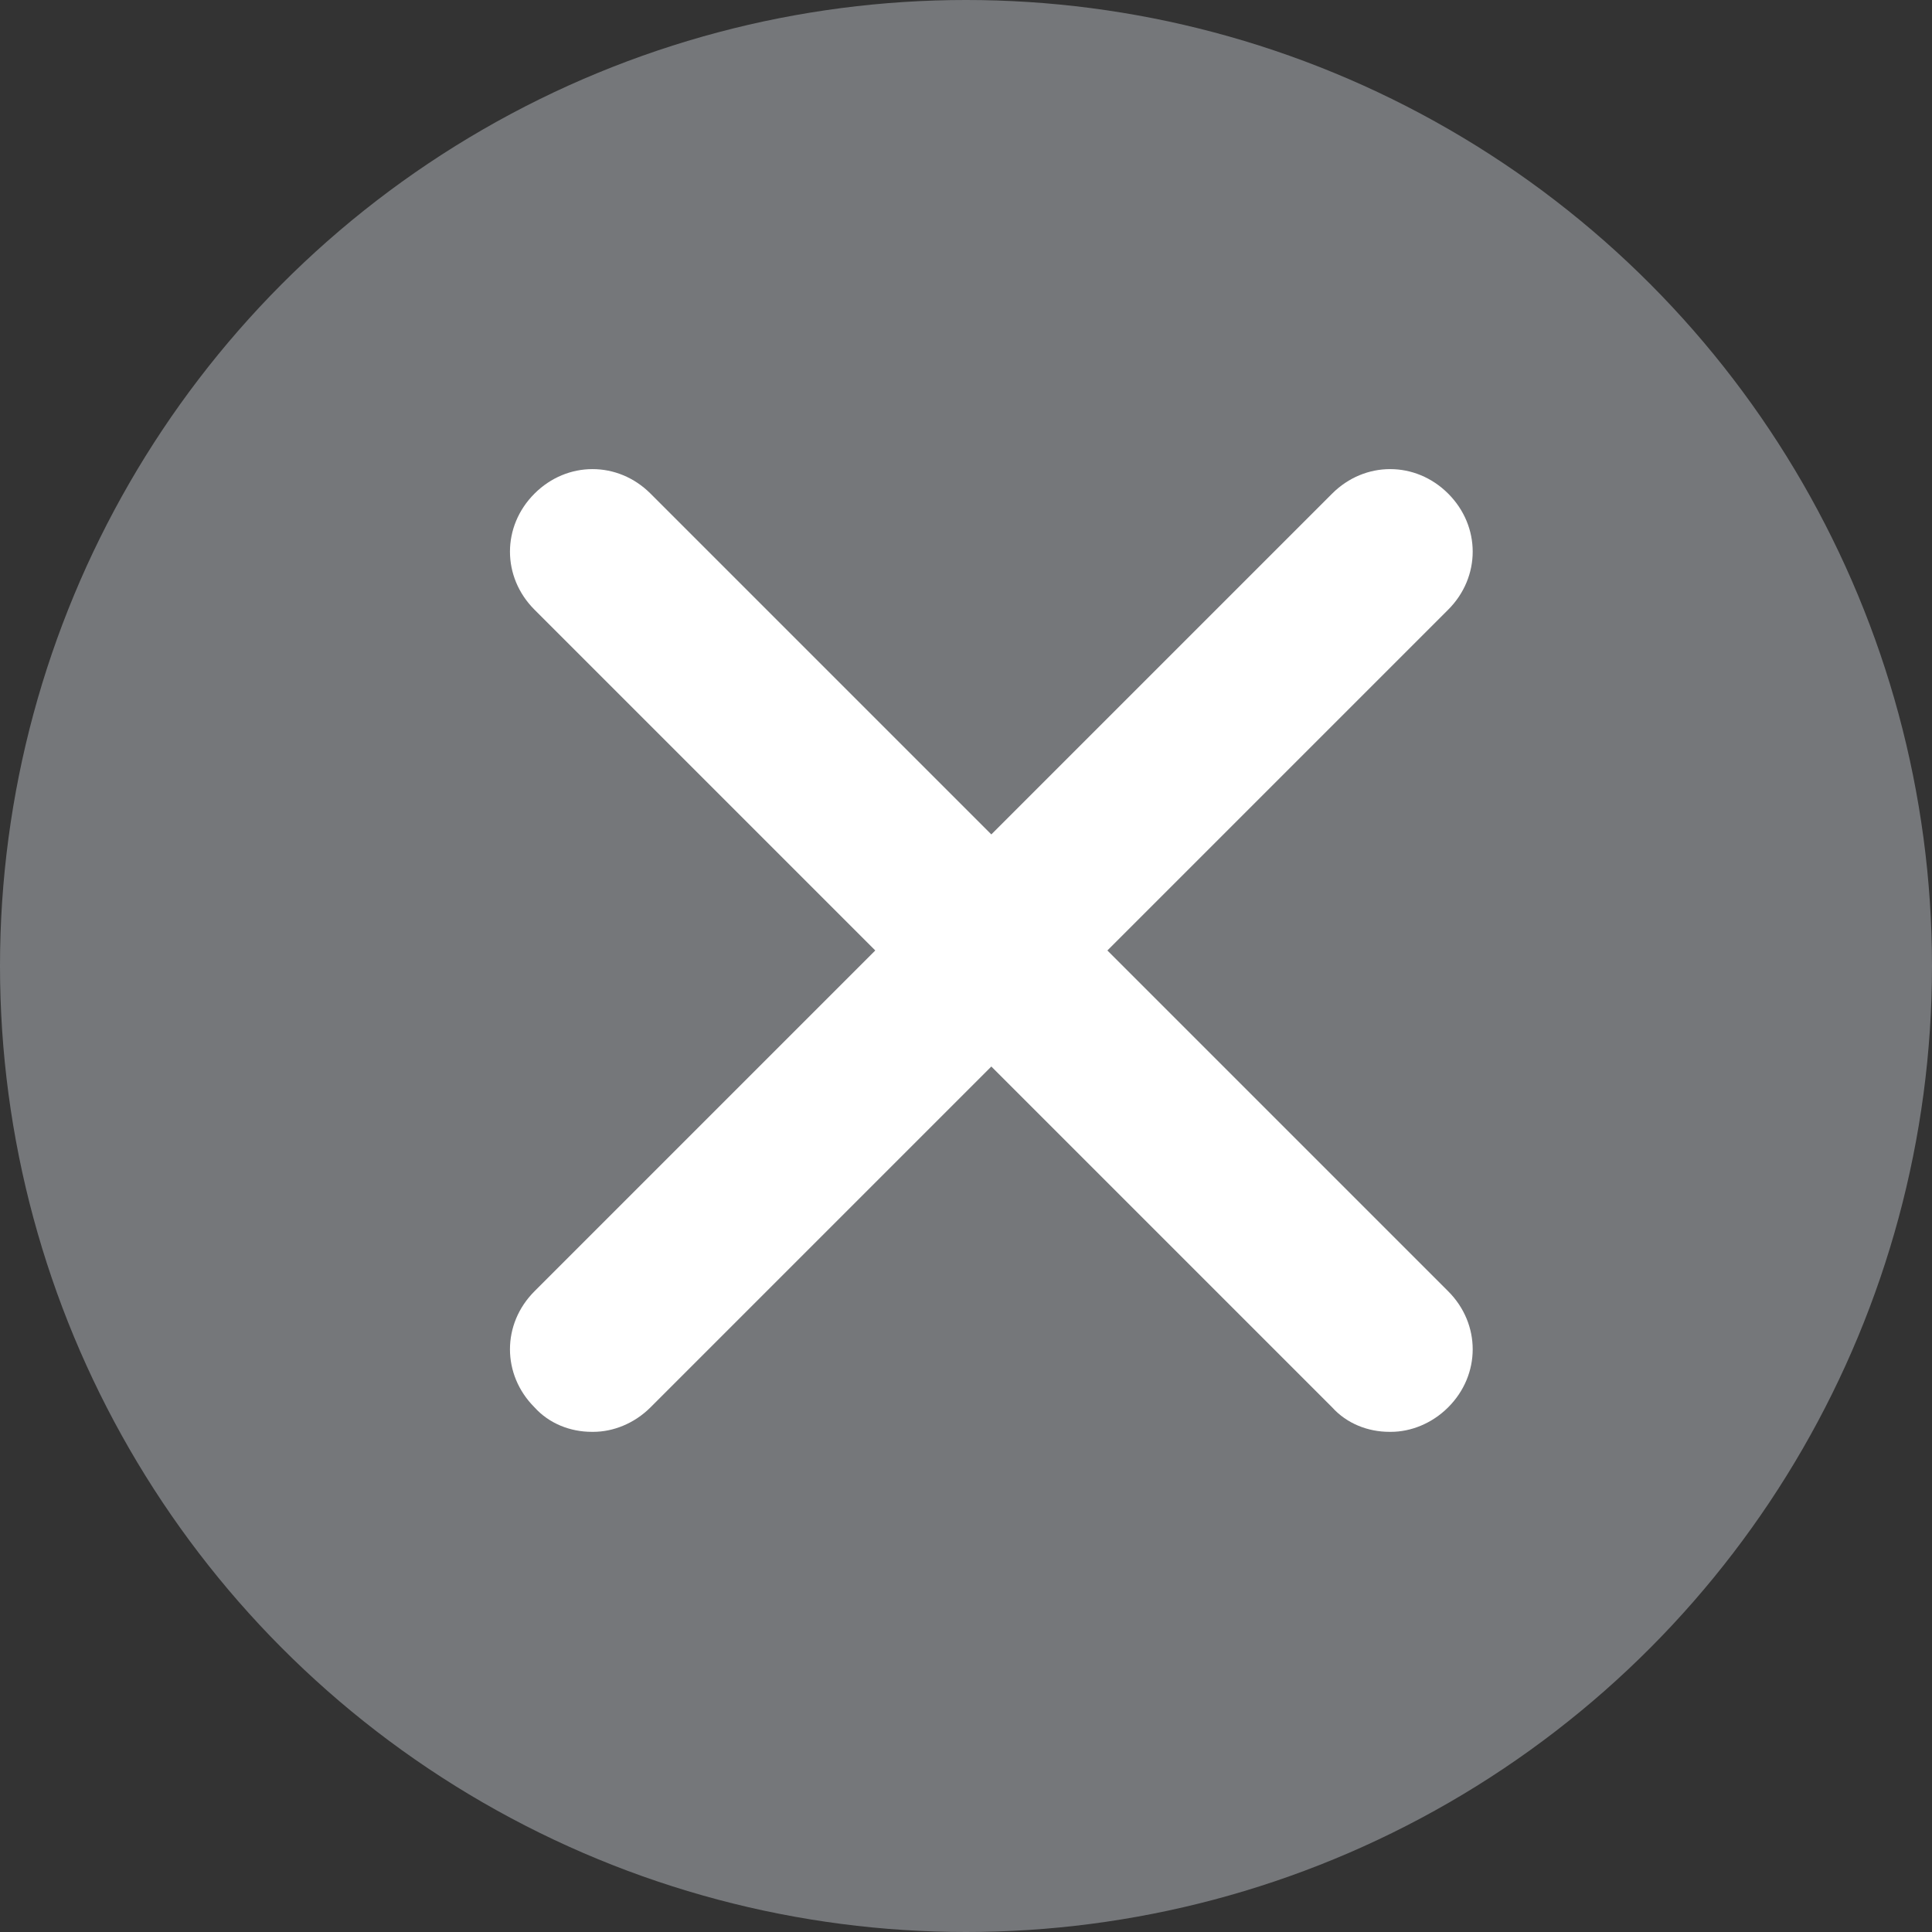
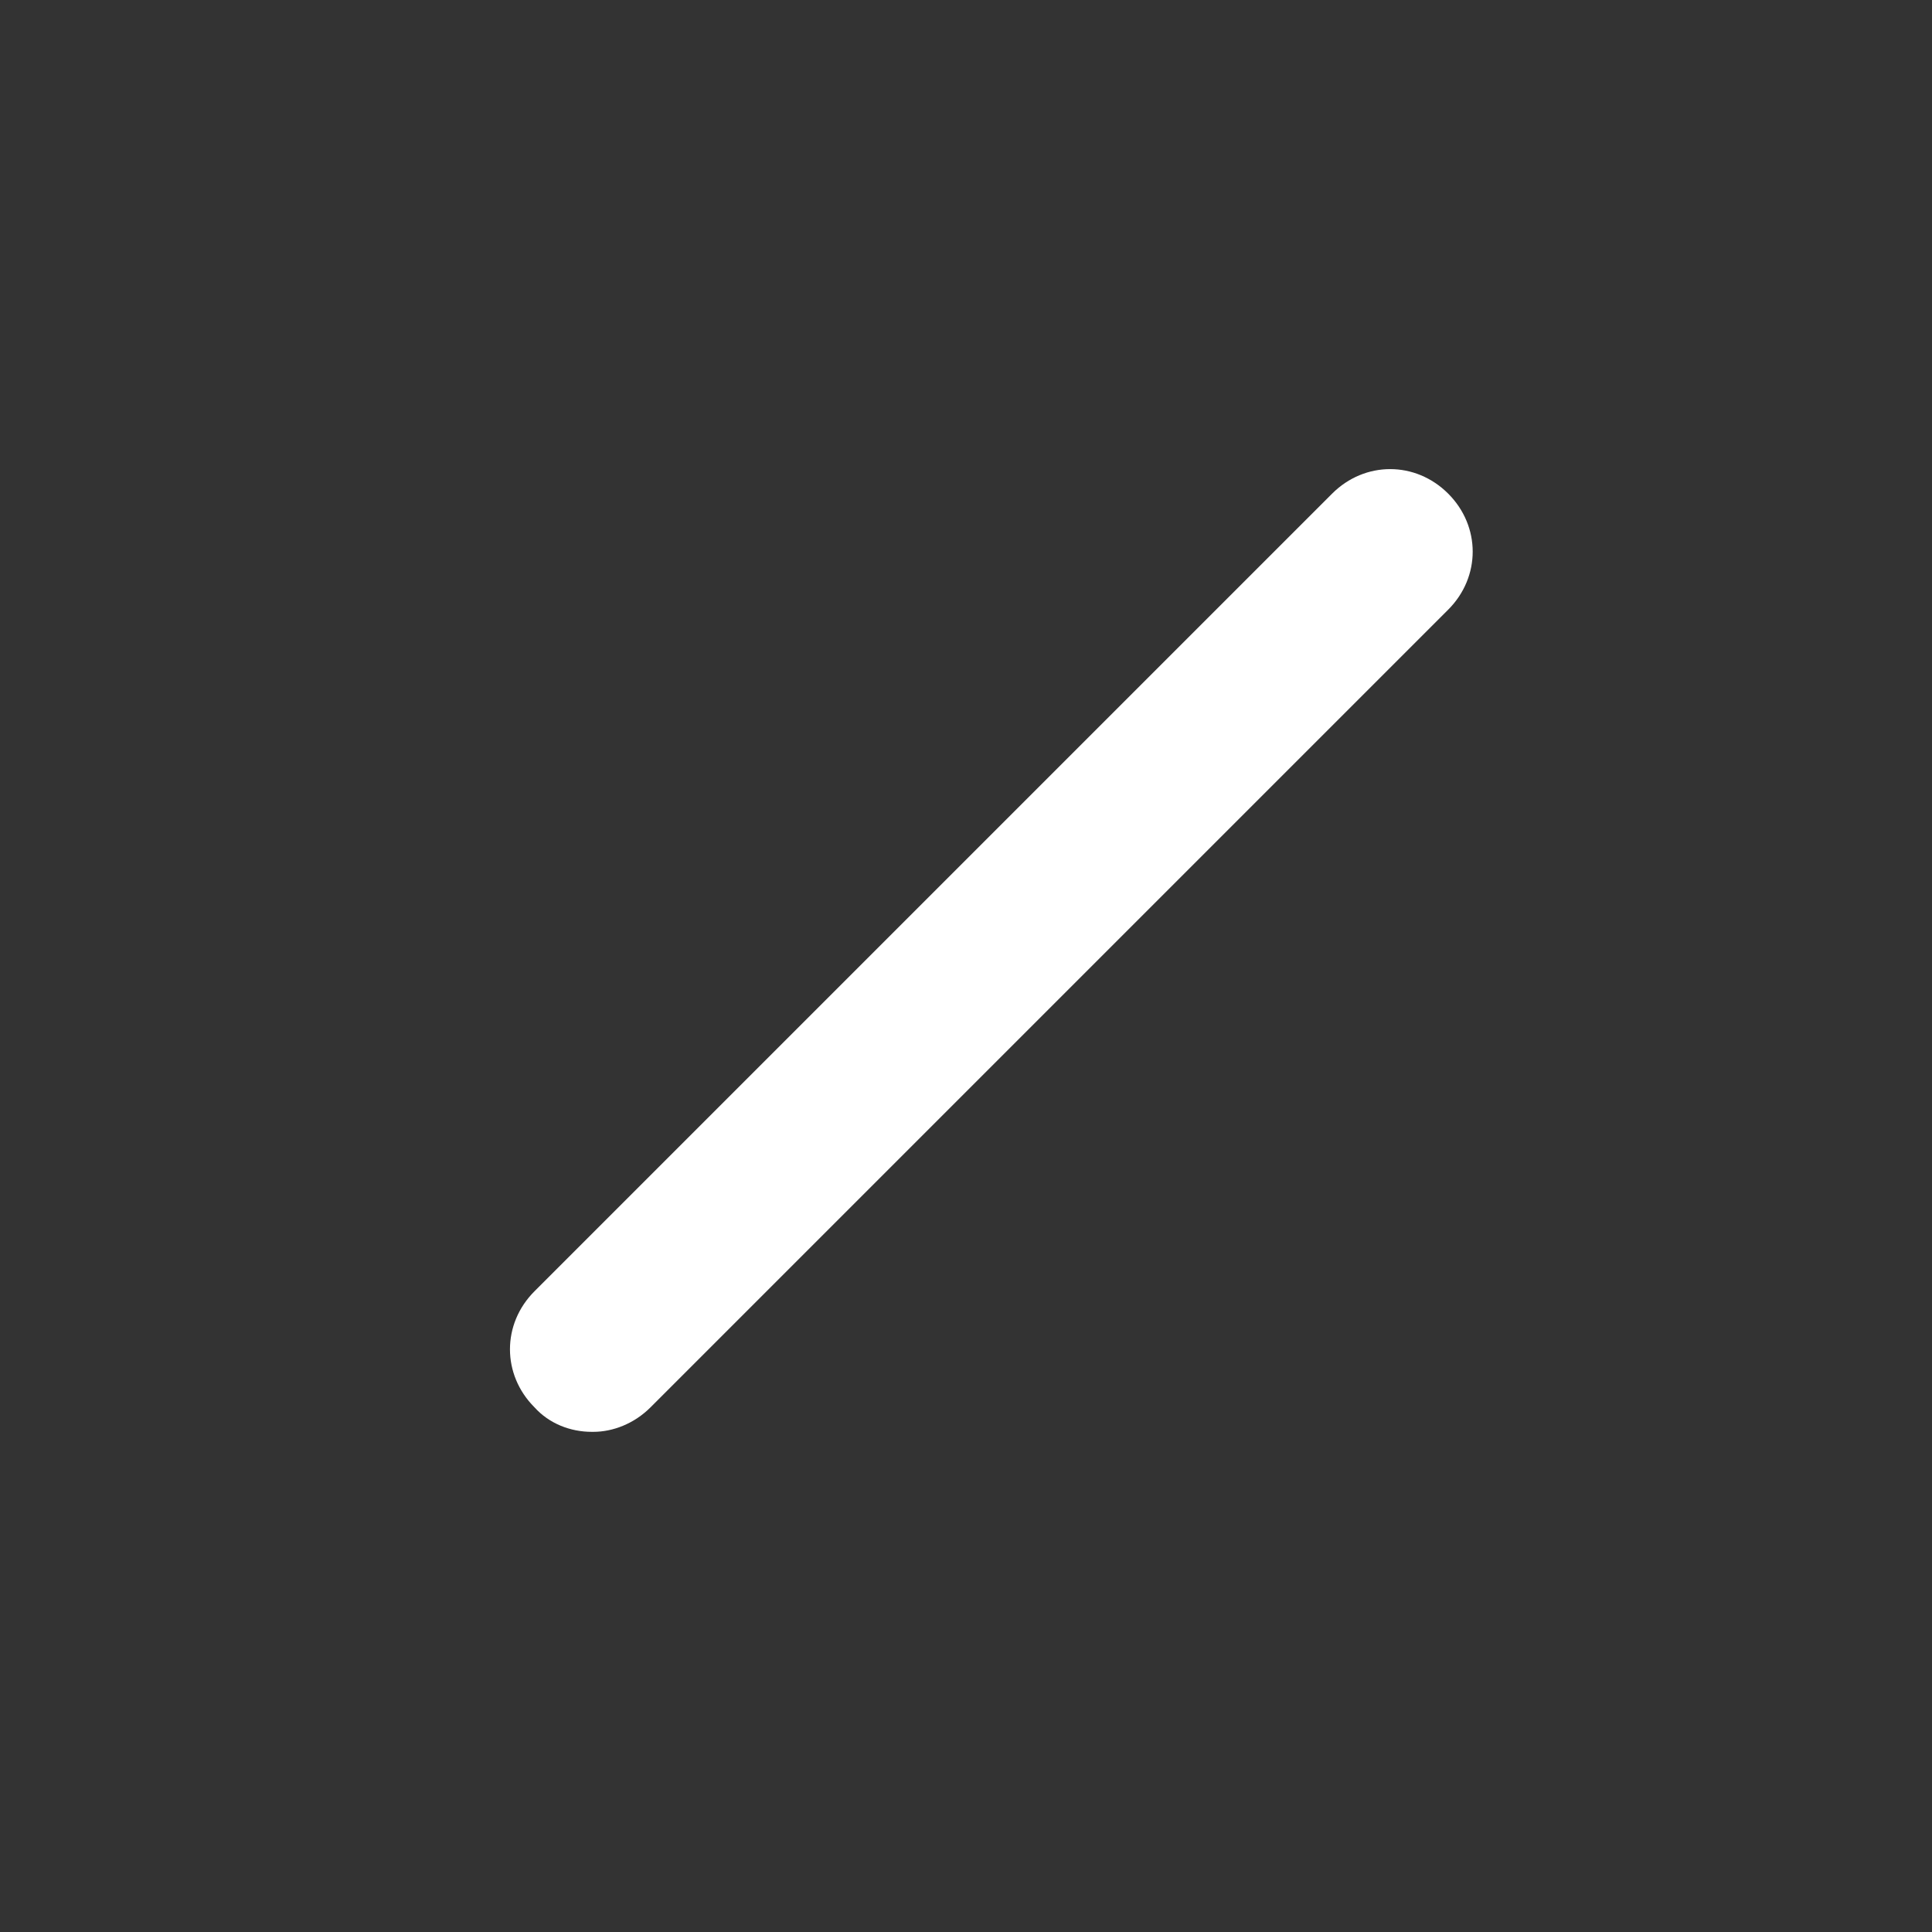
<svg xmlns="http://www.w3.org/2000/svg" id="a" data-name="Layer 2 copy 2" viewBox="0 0 11.82 11.82">
  <rect x="0" y="0" width="11.82" height="11.82" fill="#333333" stroke="none" />
-   <circle cx="5.91" cy="5.91" r="5.91" style="fill: #75777a; stroke-width: 0px;" />
-   <path d="M8.5,8.76c-.13,0-.26-.05-.35-.15L3.27,3.73c-.2-.2-.2-.51,0-.71s.51-.2.71,0l4.88,4.88c.2.2.2.51,0,.71-.1.1-.23.15-.35.15Z" style="fill: #fff; stroke-width: 0px;" />
  <path d="M3.62,8.76c-.13,0-.26-.05-.35-.15-.2-.2-.2-.51,0-.71l4.88-4.88c.2-.2.51-.2.71,0s.2.51,0,.71l-4.88,4.88c-.1.1-.23.15-.35.15Z" style="fill: #fff; stroke-width: 0px;" />
</svg>